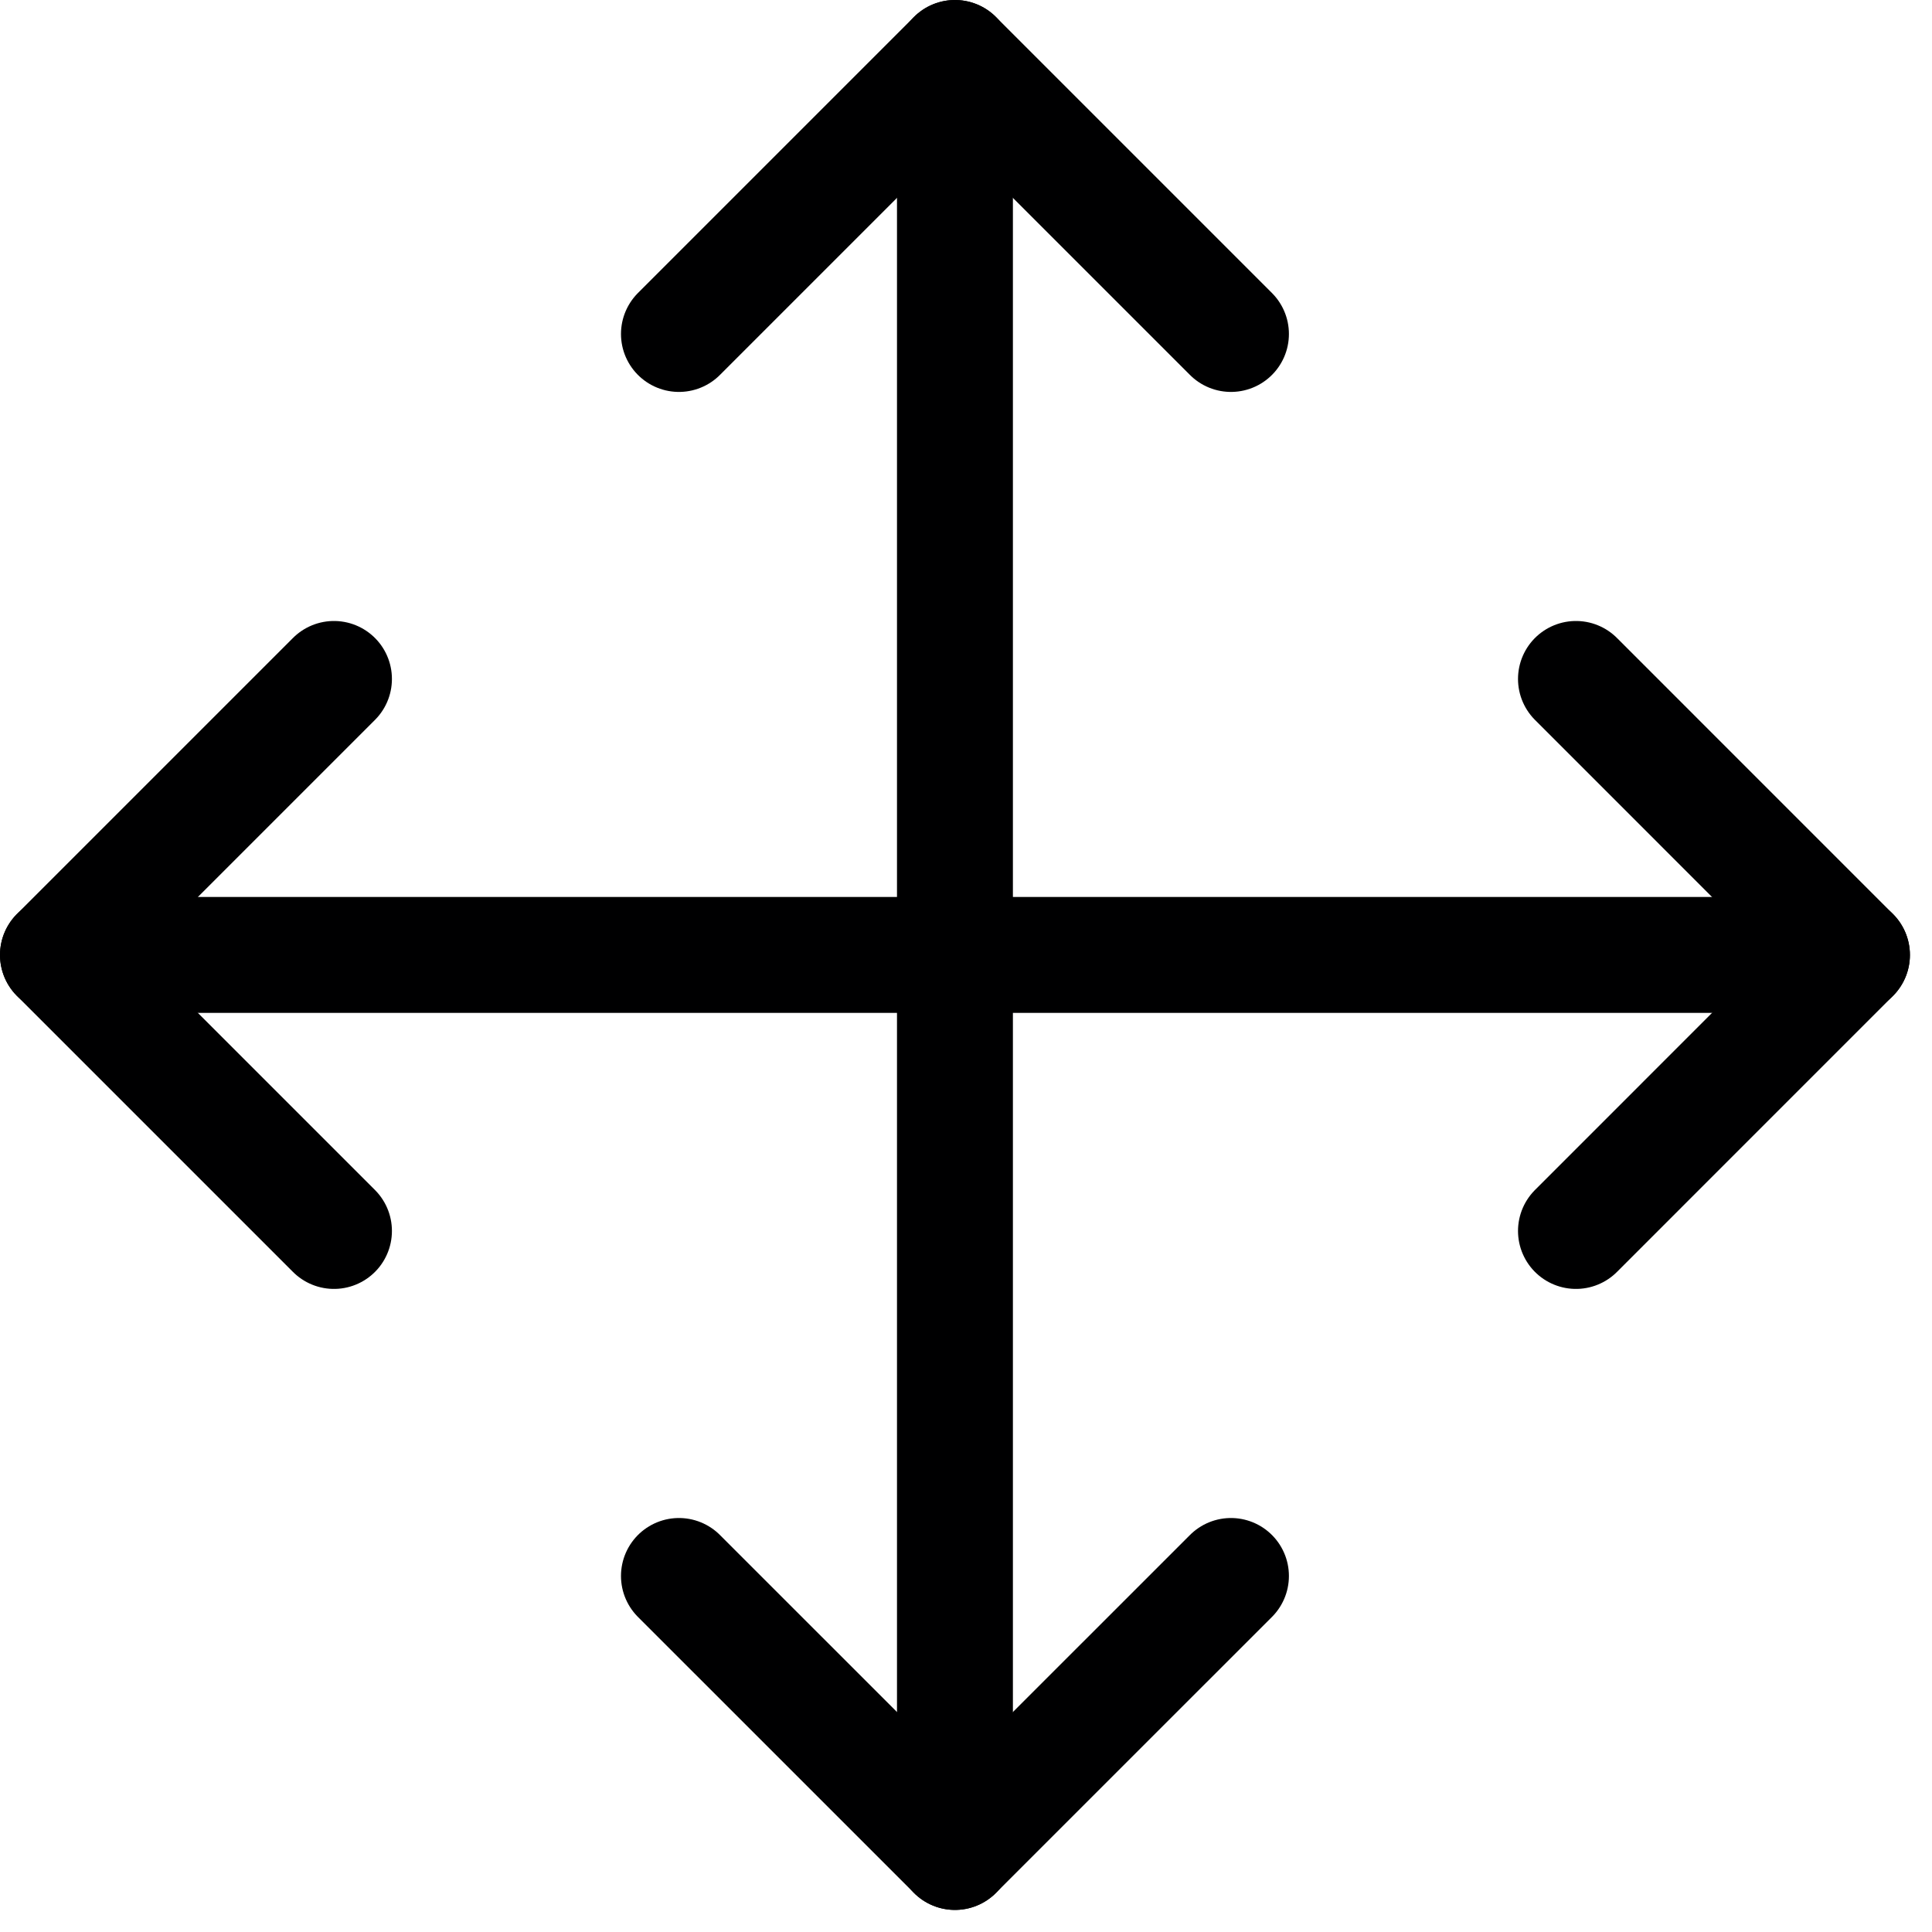
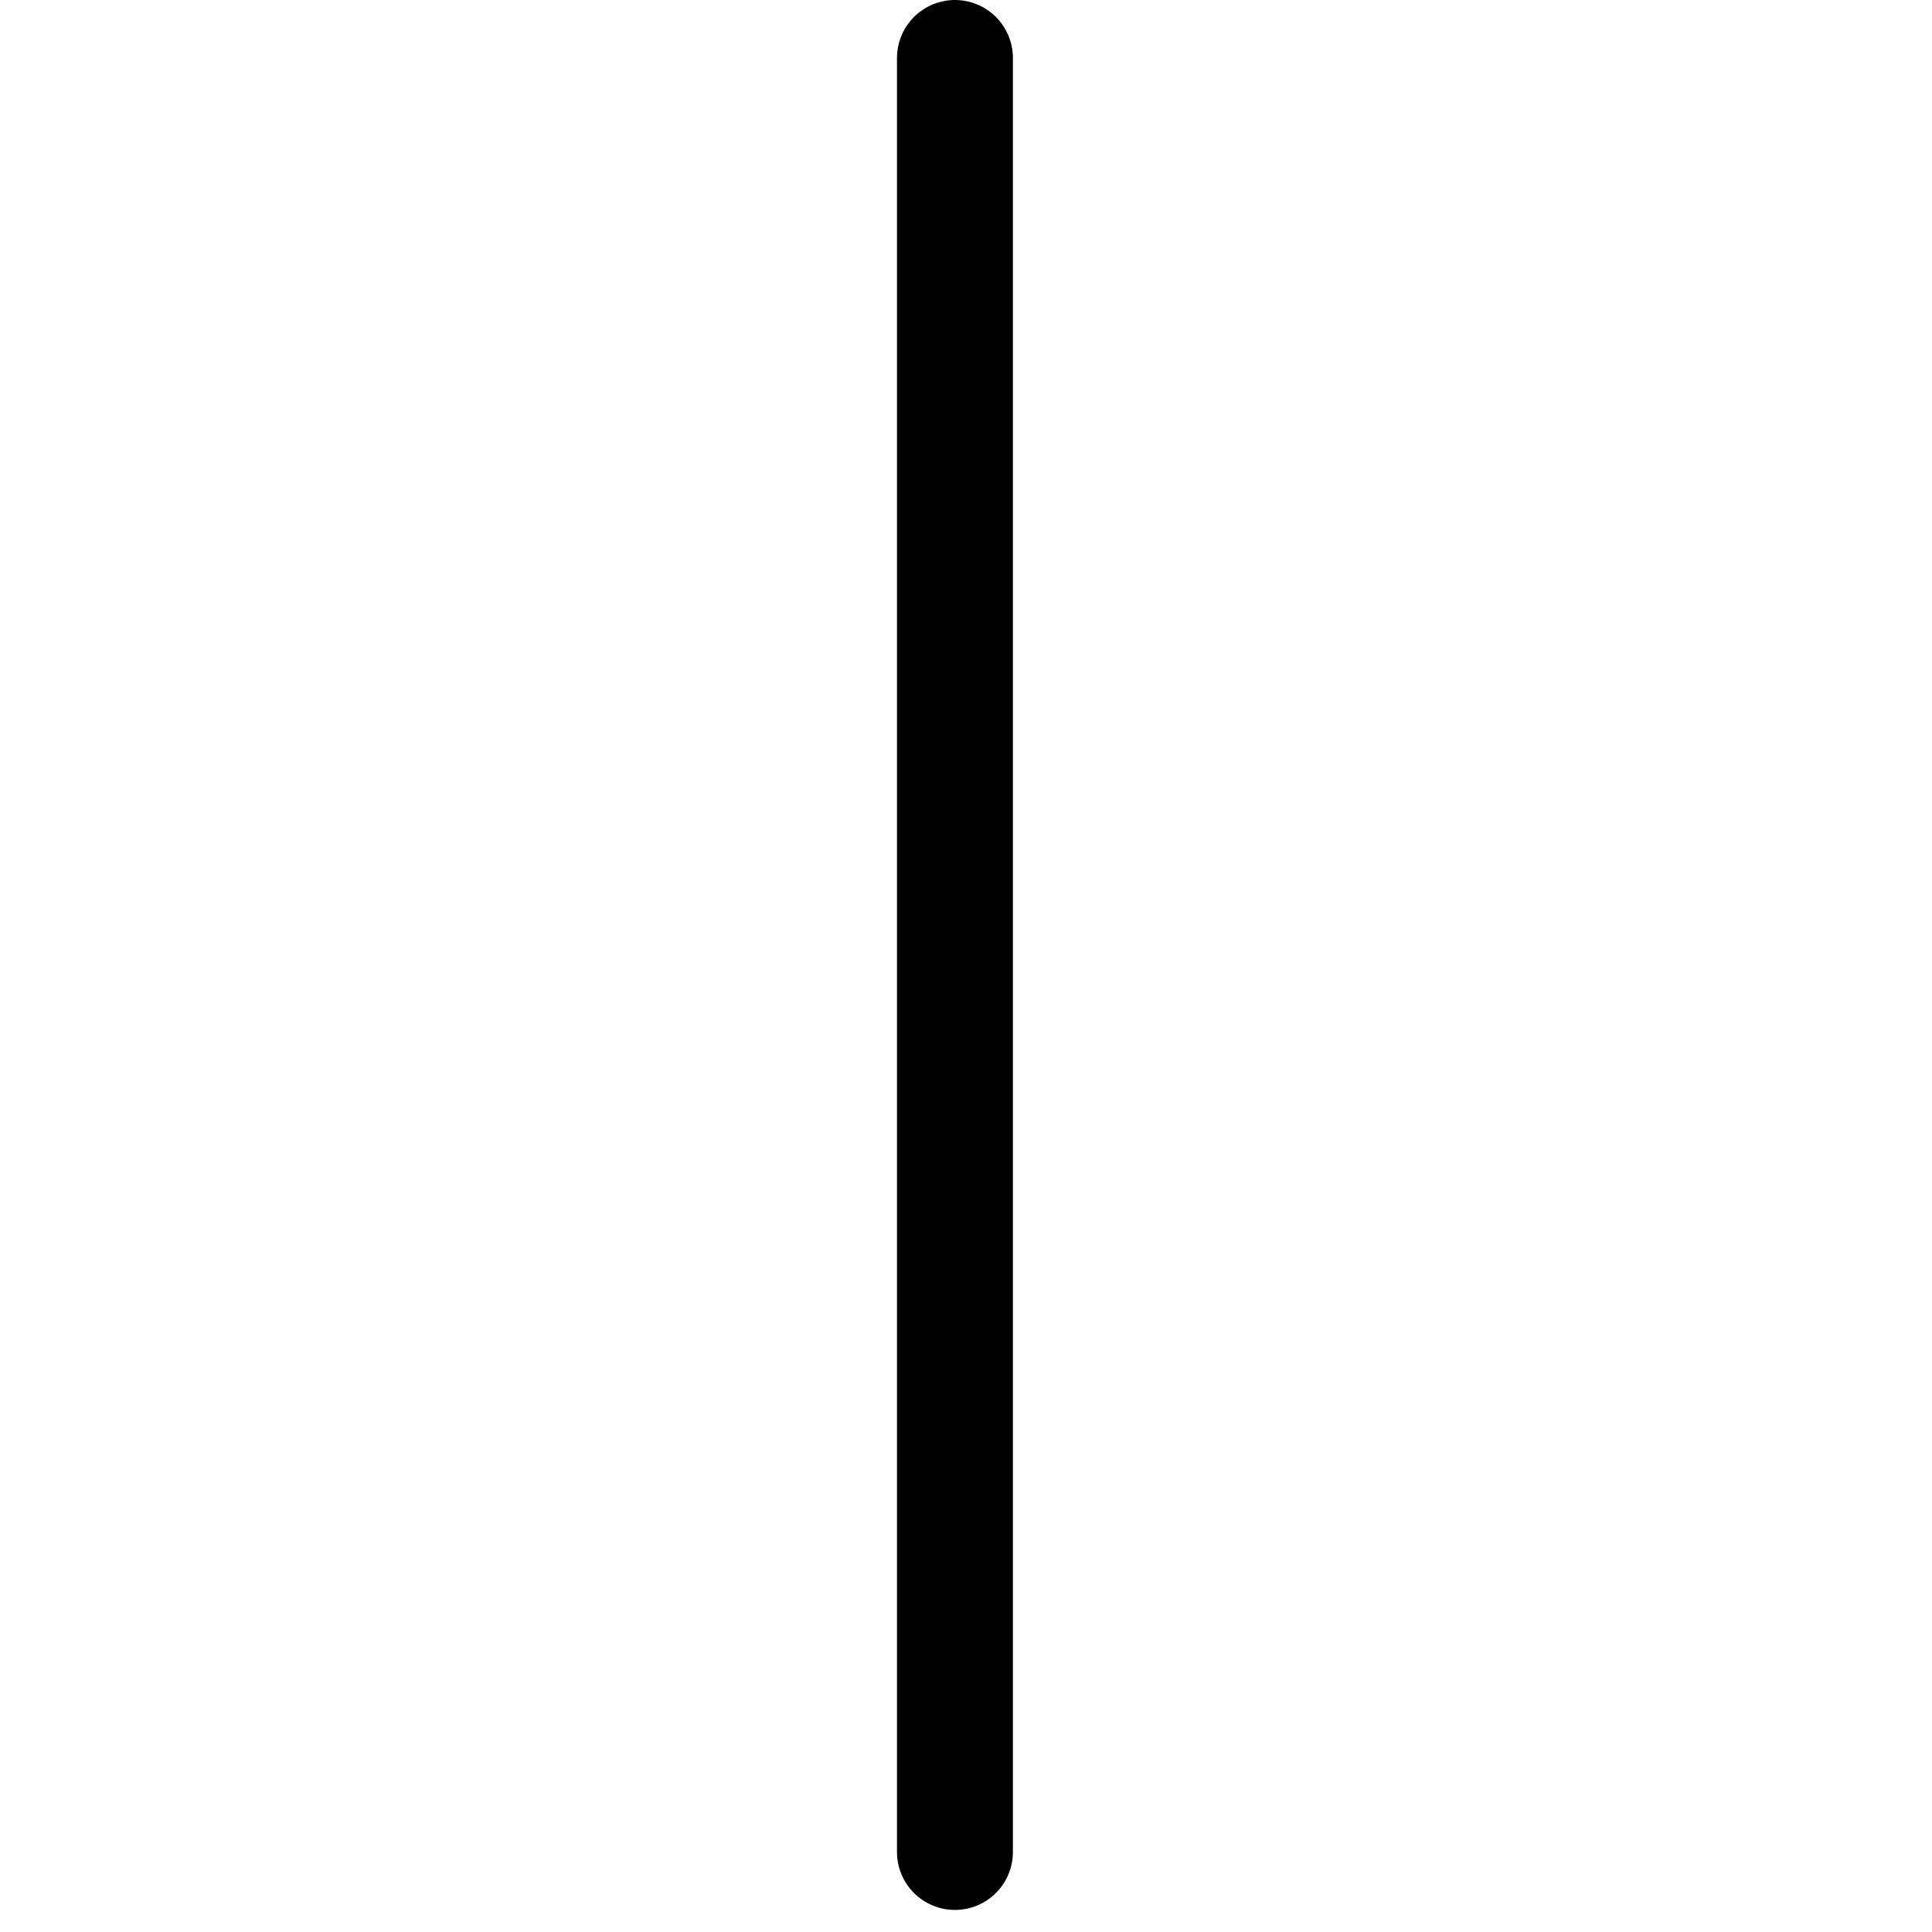
<svg xmlns="http://www.w3.org/2000/svg" width="50" height="50" viewBox="0 0 50 50" fill="none">
-   <path d="M17.571 8.643L24.714 1.5L31.857 8.643" stroke="#000001" stroke-width="3" stroke-linecap="round" stroke-linejoin="round" />
-   <path d="M17.571 40.786L24.714 47.928L31.857 40.786" stroke="#000001" stroke-width="3" stroke-linecap="round" stroke-linejoin="round" />
  <path d="M24.714 1.5V47.929" stroke="#000001" stroke-width="3" stroke-linecap="round" stroke-linejoin="round" />
-   <path d="M40.786 17.571L47.928 24.714L40.786 31.857" stroke="#000001" stroke-width="3" stroke-linecap="round" stroke-linejoin="round" />
-   <path d="M8.643 17.571L1.5 24.714L8.643 31.857" stroke="#000001" stroke-width="3" stroke-linecap="round" stroke-linejoin="round" />
-   <path d="M47.929 24.714H1.5" stroke="#000001" stroke-width="3" stroke-linecap="round" stroke-linejoin="round" />
</svg>